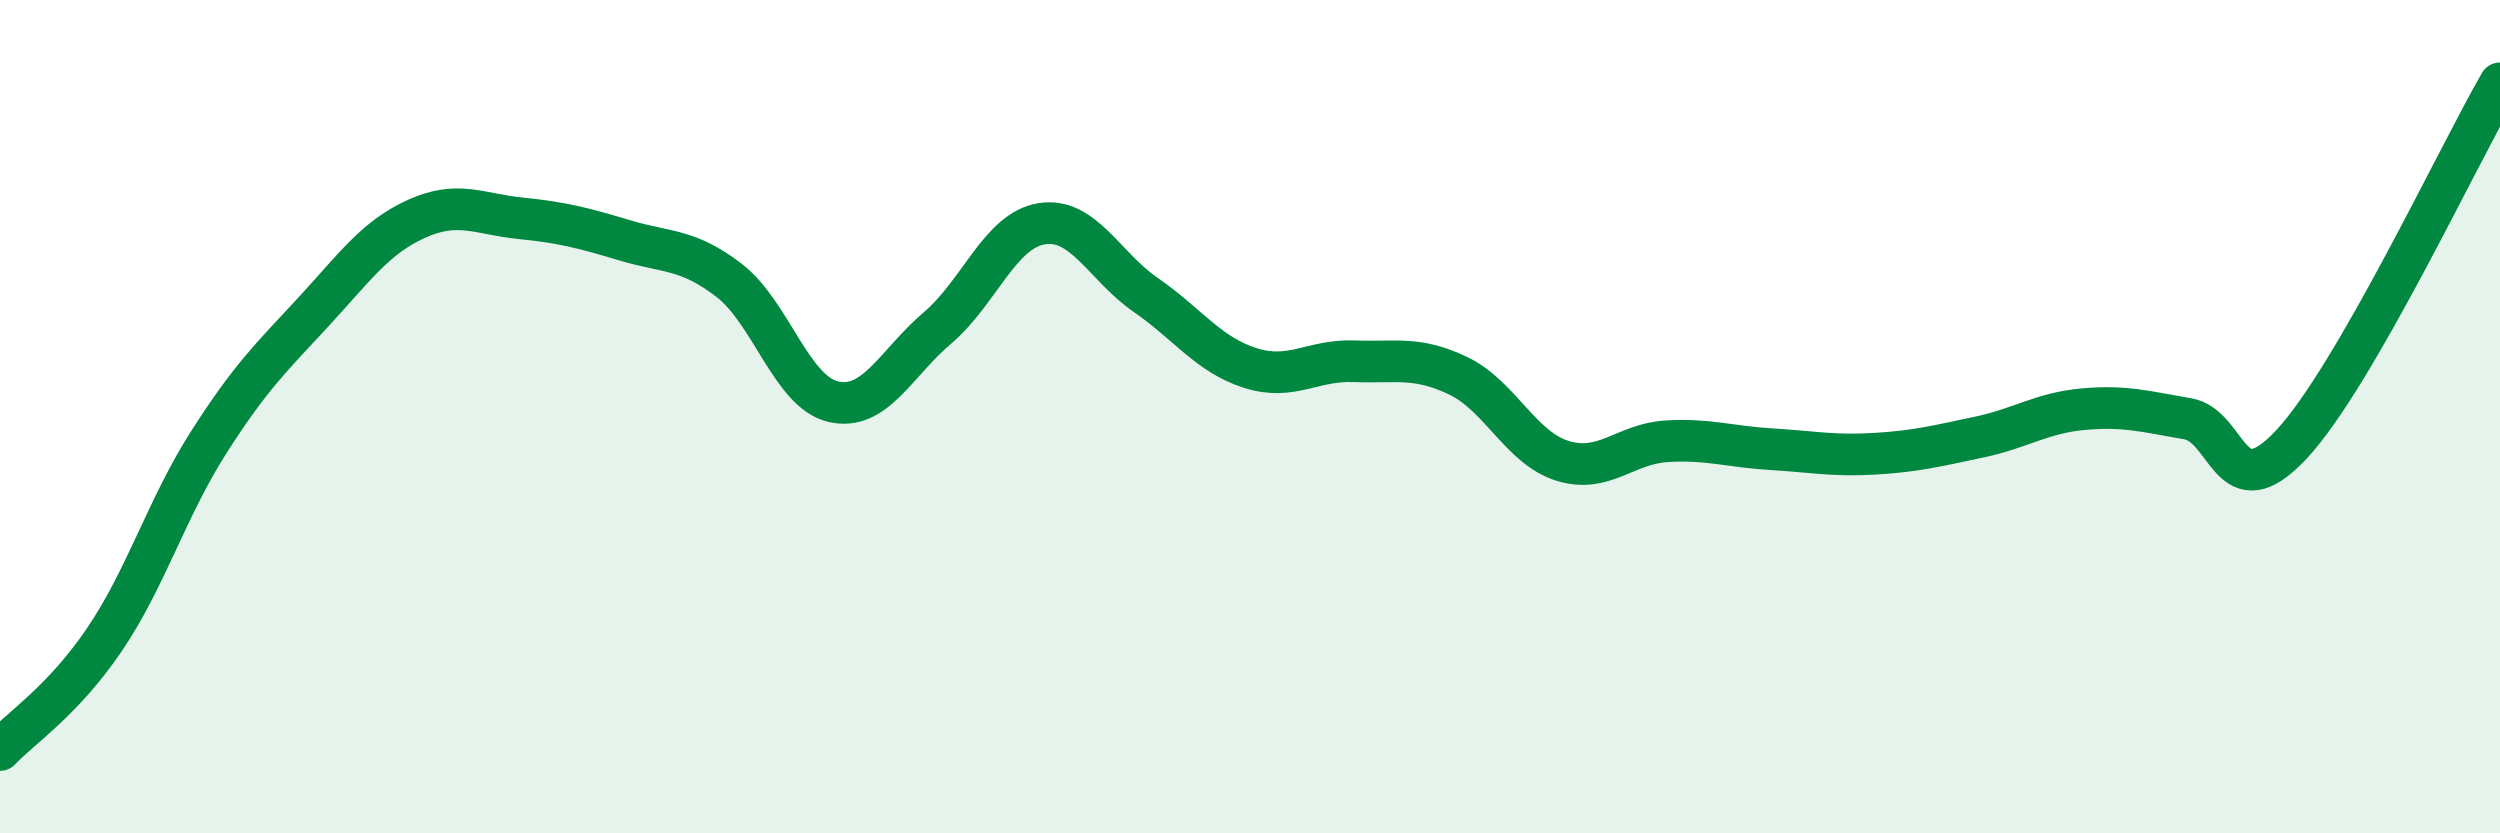
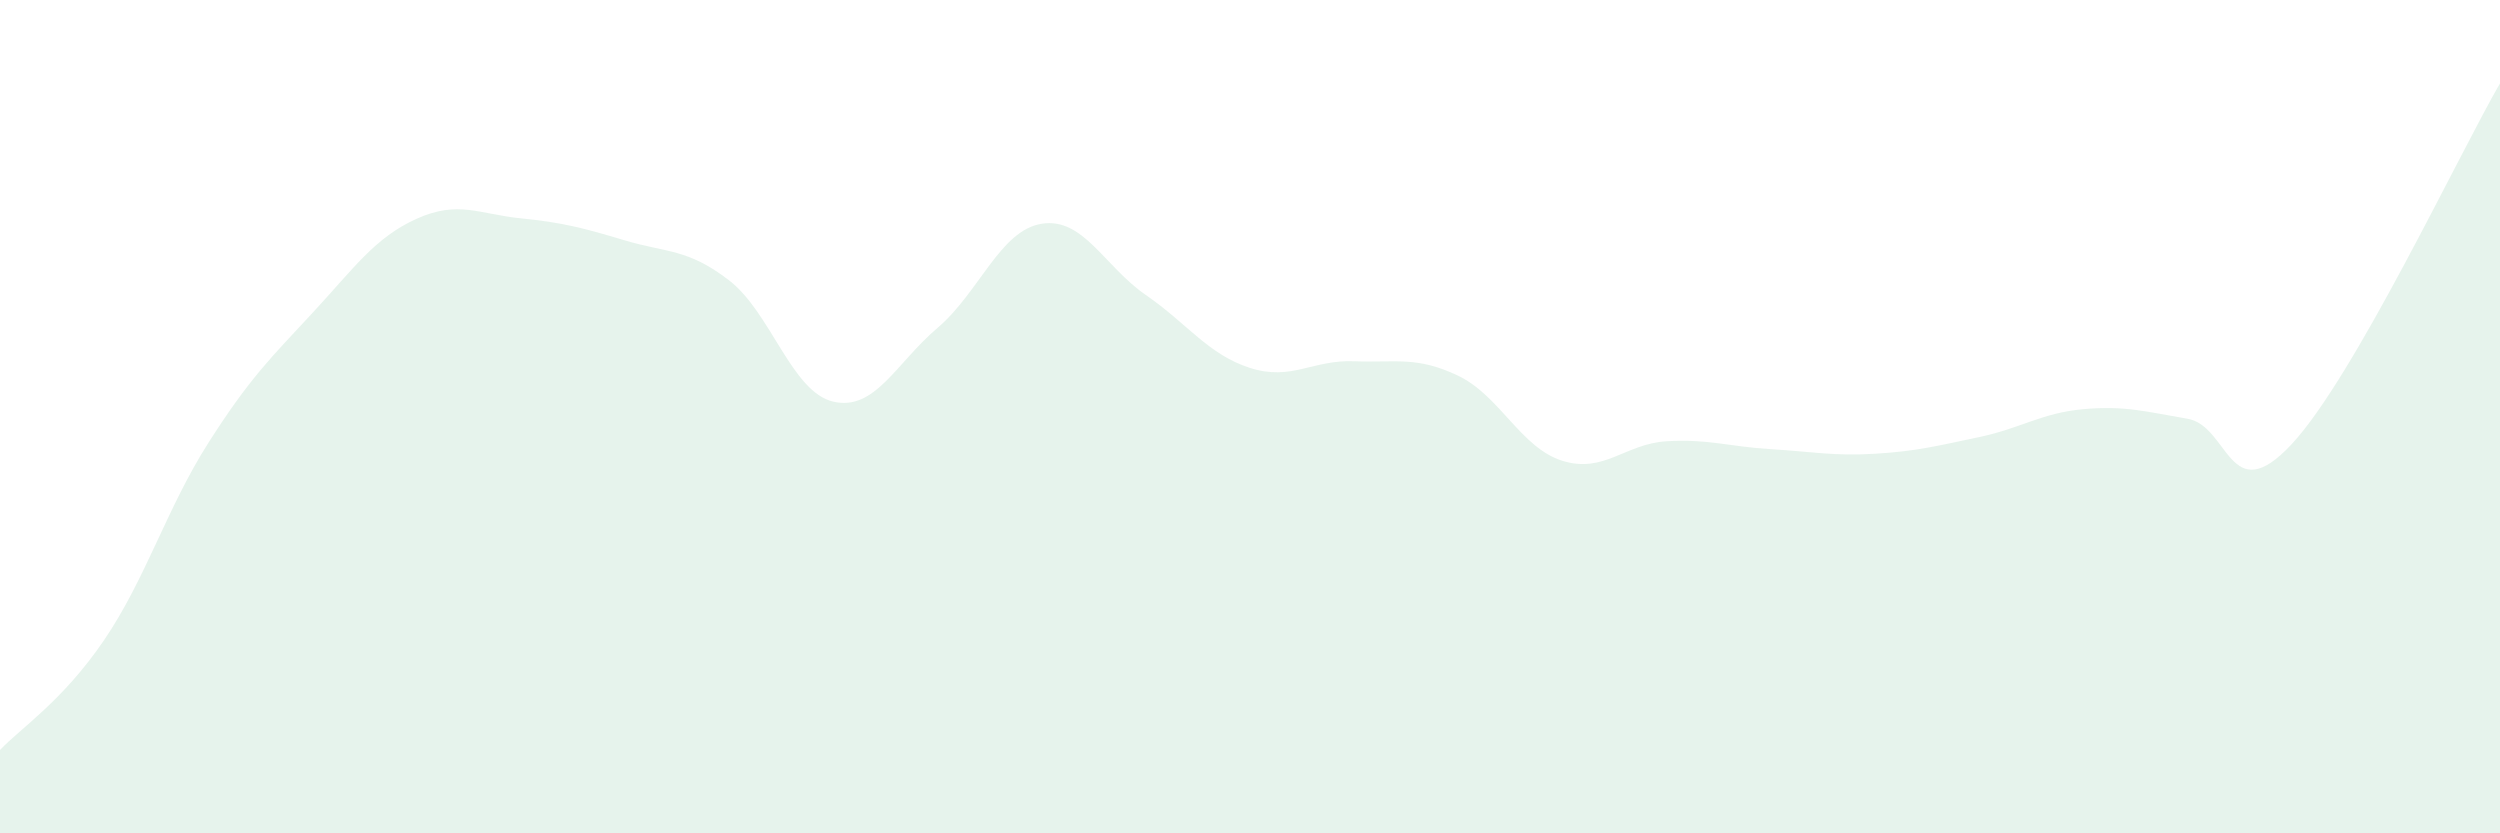
<svg xmlns="http://www.w3.org/2000/svg" width="60" height="20" viewBox="0 0 60 20">
  <path d="M 0,18 C 0.5,17.47 1.5,16.83 2.5,15.36 C 3.5,13.89 4,12.2 5,10.63 C 6,9.06 6.5,8.59 7.5,7.51 C 8.5,6.43 9,5.7 10,5.25 C 11,4.8 11.5,5.14 12.5,5.24 C 13.5,5.34 14,5.47 15,5.77 C 16,6.07 16.5,5.96 17.5,6.73 C 18.5,7.5 19,9.41 20,9.64 C 21,9.87 21.5,8.72 22.5,7.87 C 23.5,7.02 24,5.53 25,5.37 C 26,5.21 26.5,6.39 27.5,7.08 C 28.5,7.77 29,8.51 30,8.83 C 31,9.15 31.5,8.63 32.5,8.67 C 33.5,8.71 34,8.54 35,9.02 C 36,9.5 36.5,10.75 37.5,11.06 C 38.5,11.37 39,10.65 40,10.59 C 41,10.53 41.5,10.72 42.5,10.78 C 43.5,10.84 44,10.95 45,10.89 C 46,10.83 46.5,10.7 47.5,10.49 C 48.5,10.28 49,9.91 50,9.82 C 51,9.73 51.5,9.88 52.5,10.05 C 53.5,10.22 53.5,12.27 55,10.66 C 56.5,9.05 59,3.73 60,2L60 20L0 20Z" fill="#008740" opacity="0.1" stroke-linecap="round" stroke-linejoin="round" />
-   <path d="M 0,18 C 0.5,17.47 1.5,16.83 2.5,15.36 C 3.5,13.89 4,12.2 5,10.63 C 6,9.06 6.5,8.59 7.5,7.51 C 8.5,6.43 9,5.7 10,5.25 C 11,4.8 11.5,5.14 12.5,5.24 C 13.5,5.34 14,5.47 15,5.77 C 16,6.07 16.5,5.96 17.5,6.73 C 18.5,7.5 19,9.41 20,9.64 C 21,9.87 21.5,8.72 22.5,7.87 C 23.5,7.02 24,5.53 25,5.37 C 26,5.21 26.5,6.39 27.5,7.08 C 28.5,7.77 29,8.51 30,8.83 C 31,9.15 31.5,8.63 32.5,8.67 C 33.5,8.71 34,8.54 35,9.02 C 36,9.5 36.5,10.75 37.5,11.06 C 38.5,11.37 39,10.65 40,10.59 C 41,10.53 41.5,10.72 42.5,10.78 C 43.5,10.84 44,10.95 45,10.89 C 46,10.83 46.5,10.7 47.5,10.49 C 48.5,10.28 49,9.91 50,9.82 C 51,9.73 51.5,9.88 52.5,10.05 C 53.5,10.22 53.5,12.27 55,10.66 C 56.5,9.05 59,3.73 60,2" stroke="#008740" stroke-width="1" fill="none" stroke-linecap="round" stroke-linejoin="round" />
</svg>